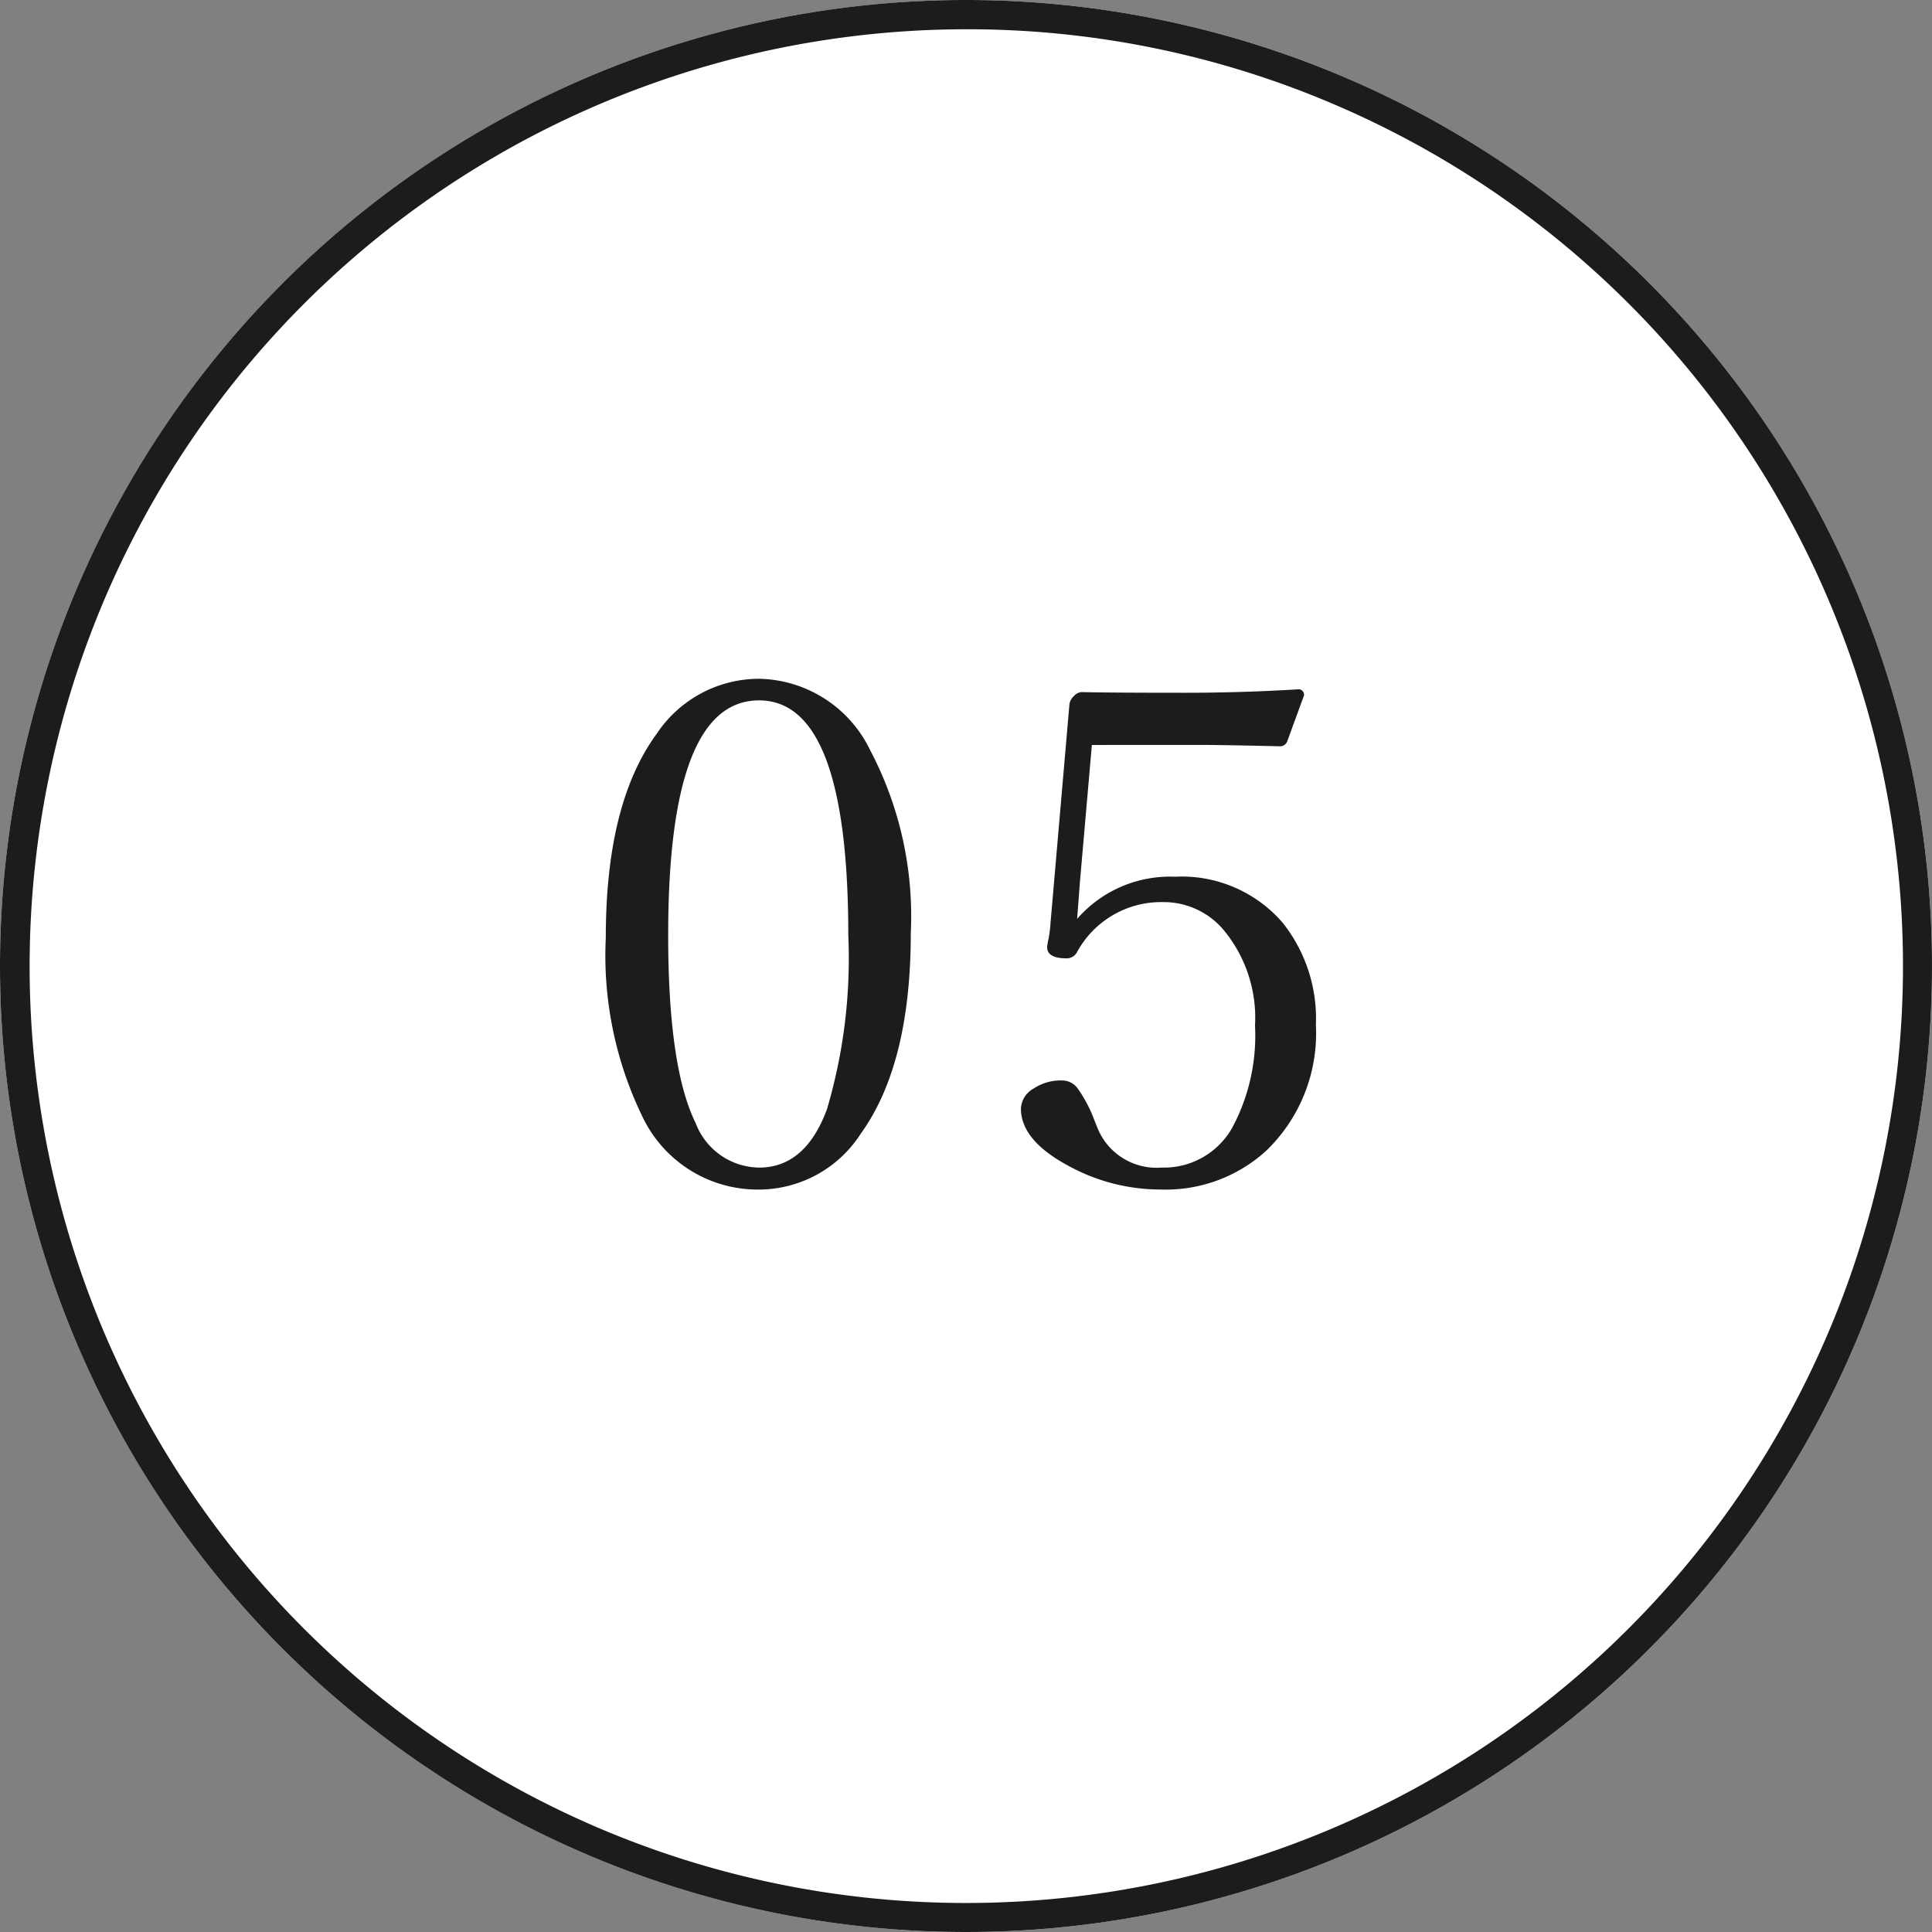
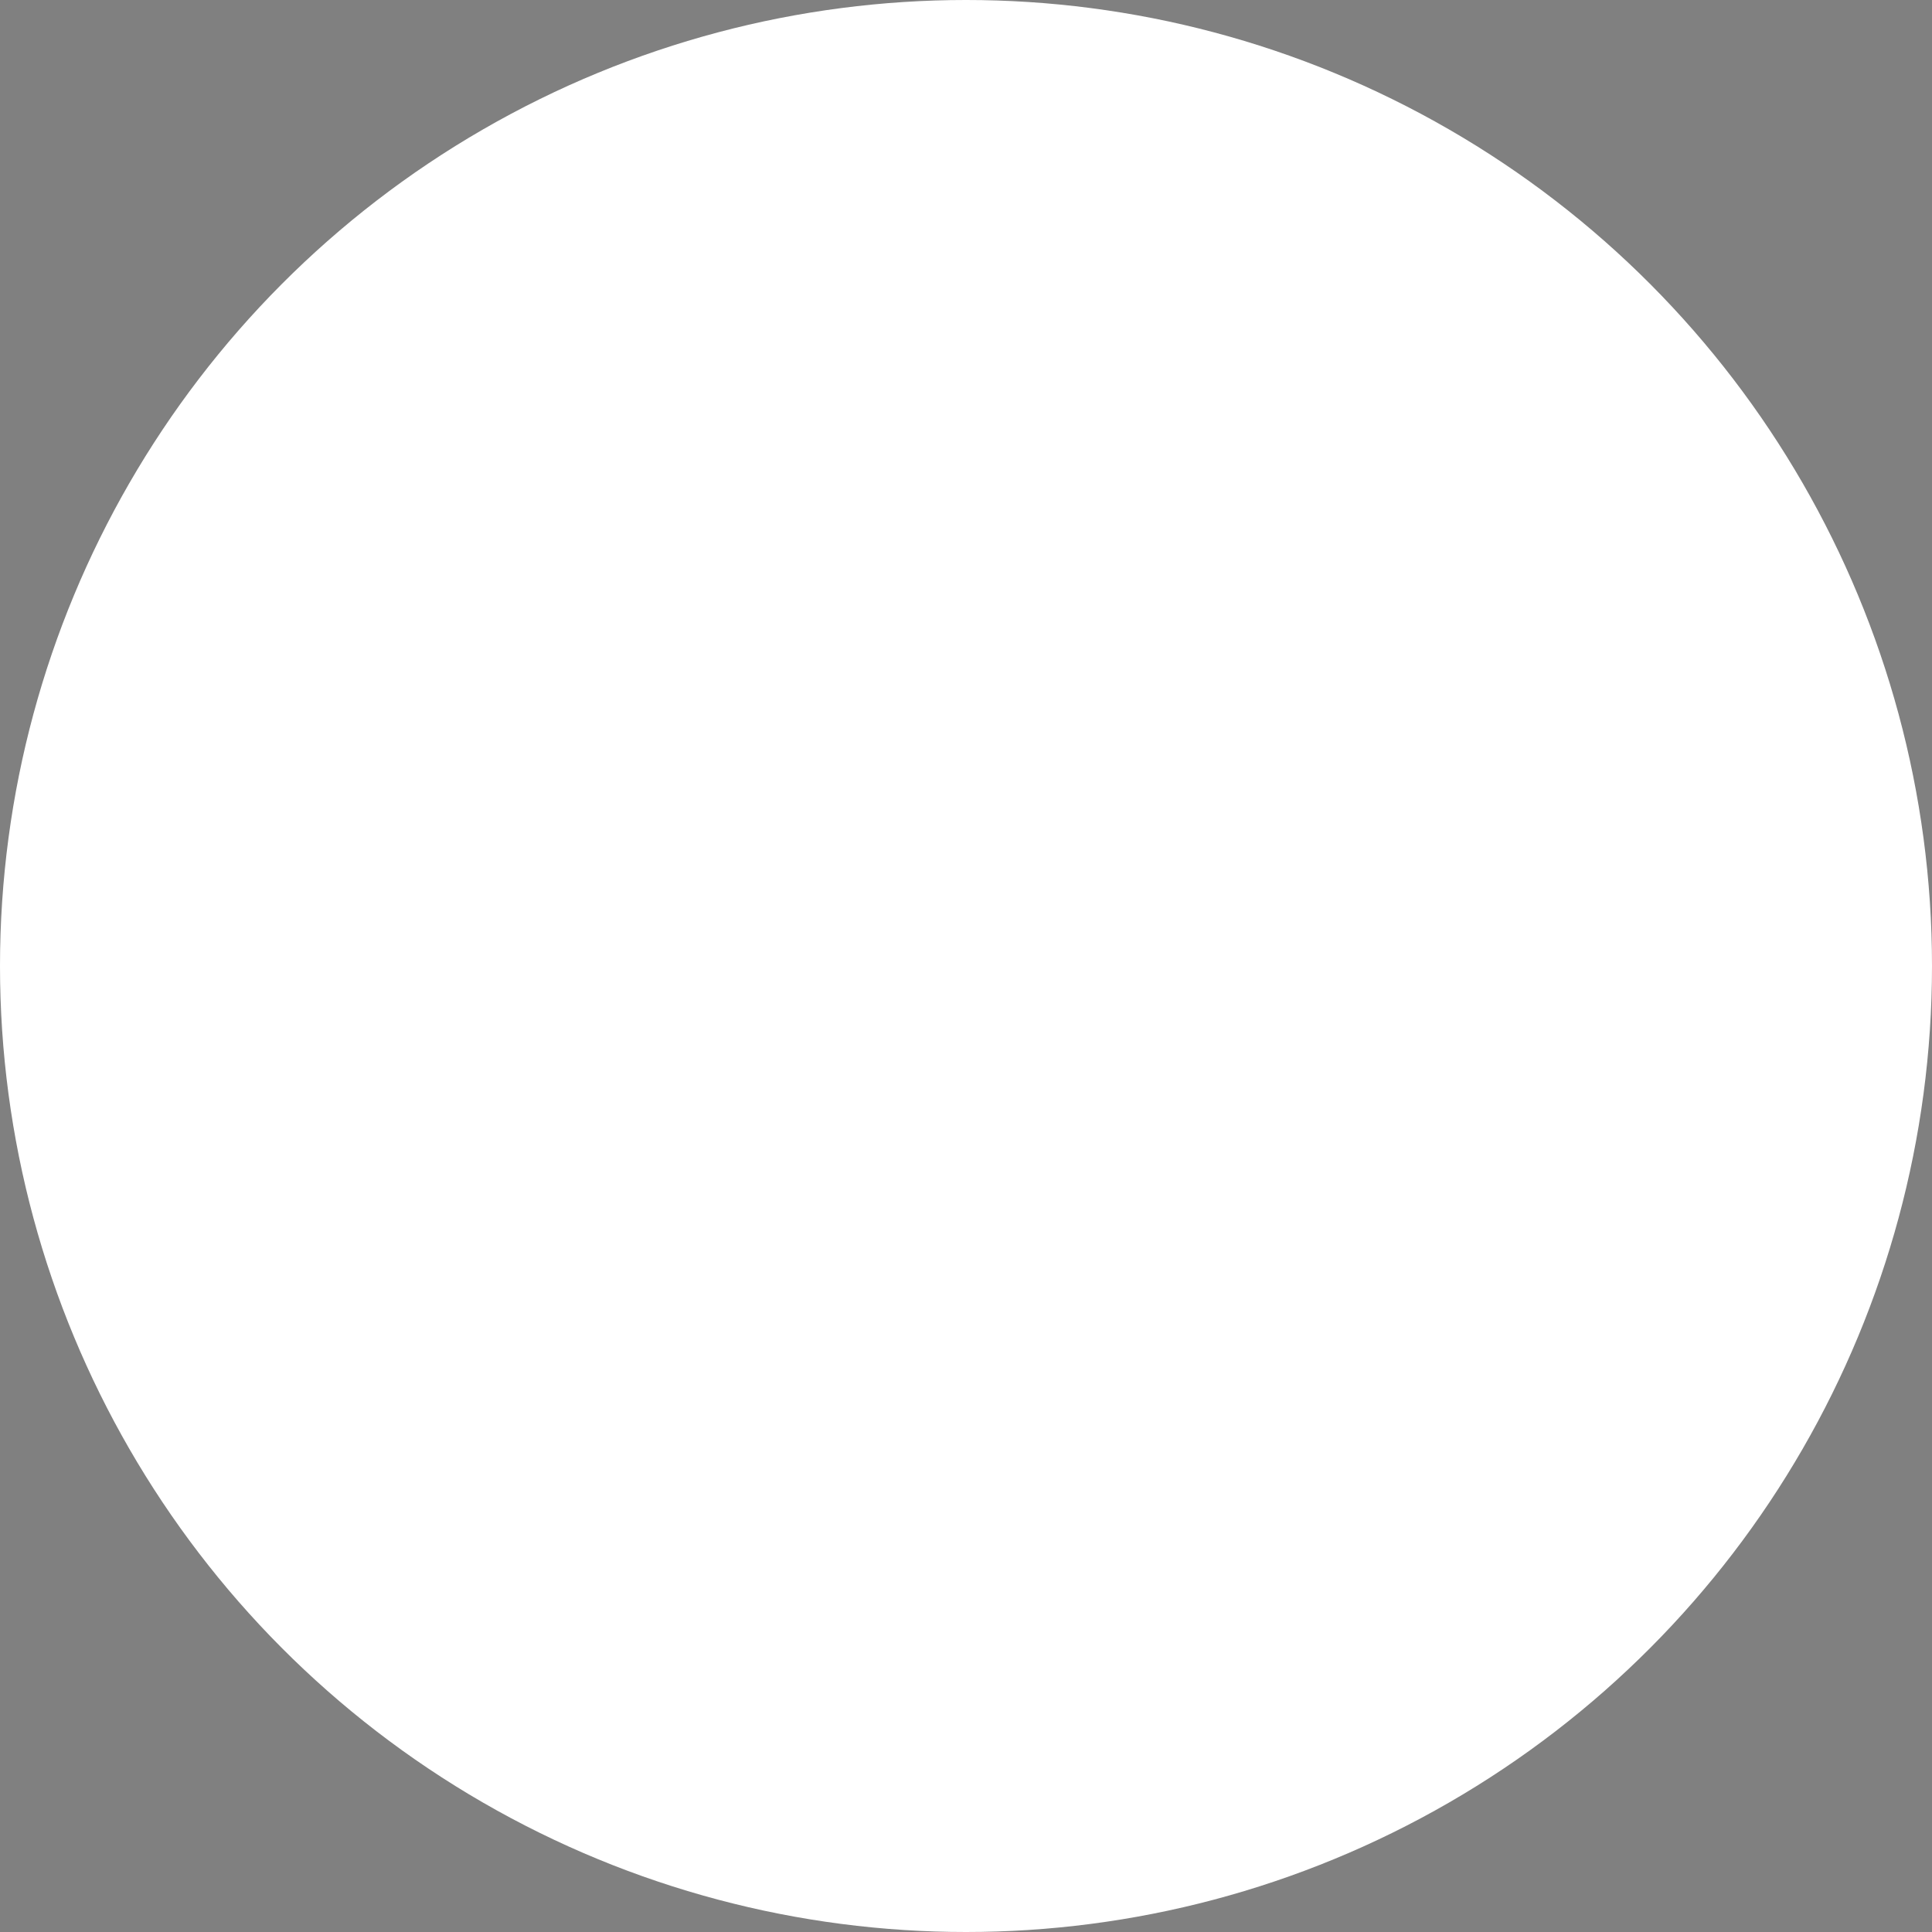
<svg xmlns="http://www.w3.org/2000/svg" width="66" height="66" viewBox="0 0 66 66">
  <rect x="0" y="0" width="66" height="66" fill="#808080" stroke="none" />
  <g id="グループ_98362" data-name="グループ 98362" transform="translate(-410 -2135)">
    <circle id="楕円形_332" data-name="楕円形 332" cx="33" cy="33" r="33" transform="translate(410 2135)" fill="#fff" />
-     <path id="楕円形_332_-_アウトライン" data-name="楕円形 332 - アウトライン" d="M33,1A32.009,32.009,0,0,0,20.544,62.486,32.009,32.009,0,0,0,45.456,3.514,31.8,31.8,0,0,0,33,1m0-1A33,33,0,1,1,0,33,33,33,0,0,1,33,0Z" transform="translate(410 2135)" fill="#1c1c1c" />
-     <path id="パス_209862" data-name="パス 209862" d="M7.931,3.188a4.3,4.3,0,0,1,3.8,2.449,12.167,12.167,0,0,1,1.383,6.234q0,4.477-1.7,6.844a4.146,4.146,0,0,1-3.48,1.922,4.357,4.357,0,0,1-3.973-2.461,12.6,12.6,0,0,1-1.266-6.152q0-4.582,1.734-6.949A4.205,4.205,0,0,1,7.931,3.188Zm0,.738q-3.105,0-3.105,8.016,0,4.523.938,6.422a2.35,2.35,0,0,0,2.168,1.523q1.582,0,2.32-2a18.169,18.169,0,0,0,.727-5.941Q10.978,3.926,7.931,3.926ZM19.3,5.449l-.41,4.7q-.035.48-.094,1.242a4.206,4.206,0,0,1,3.34-1.441,4.553,4.553,0,0,1,3.68,1.57,5.26,5.26,0,0,1,1.137,3.492A5.573,5.573,0,0,1,25.268,19.3a5.09,5.09,0,0,1-3.6,1.336,6.544,6.544,0,0,1-3.187-.82q-1.605-.867-1.605-1.945a.832.832,0,0,1,.445-.691,1.653,1.653,0,0,1,.949-.27.657.657,0,0,1,.551.281,4.7,4.7,0,0,1,.551,1.043l.117.293a2.175,2.175,0,0,0,2.191,1.359A2.678,2.678,0,0,0,24.1,18.516a6.662,6.662,0,0,0,.773-3.48,4.705,4.705,0,0,0-1.055-3.246,2.676,2.676,0,0,0-2.086-.973,3.272,3.272,0,0,0-2.953,1.734.4.4,0,0,1-.34.188q-.668,0-.668-.387a2.077,2.077,0,0,1,.047-.27,4.214,4.214,0,0,0,.07-.562L18.53,4.1a.448.448,0,0,1,.152-.316.39.39,0,0,1,.258-.141q.961.023,3.551.023,1.91,0,3.844-.117a.186.186,0,0,1,.211.211l-.574,1.57a.257.257,0,0,1-.258.164q-2-.047-2.742-.047Z" transform="translate(428 2155)" fill="#1c1c1c" />
  </g>
</svg>